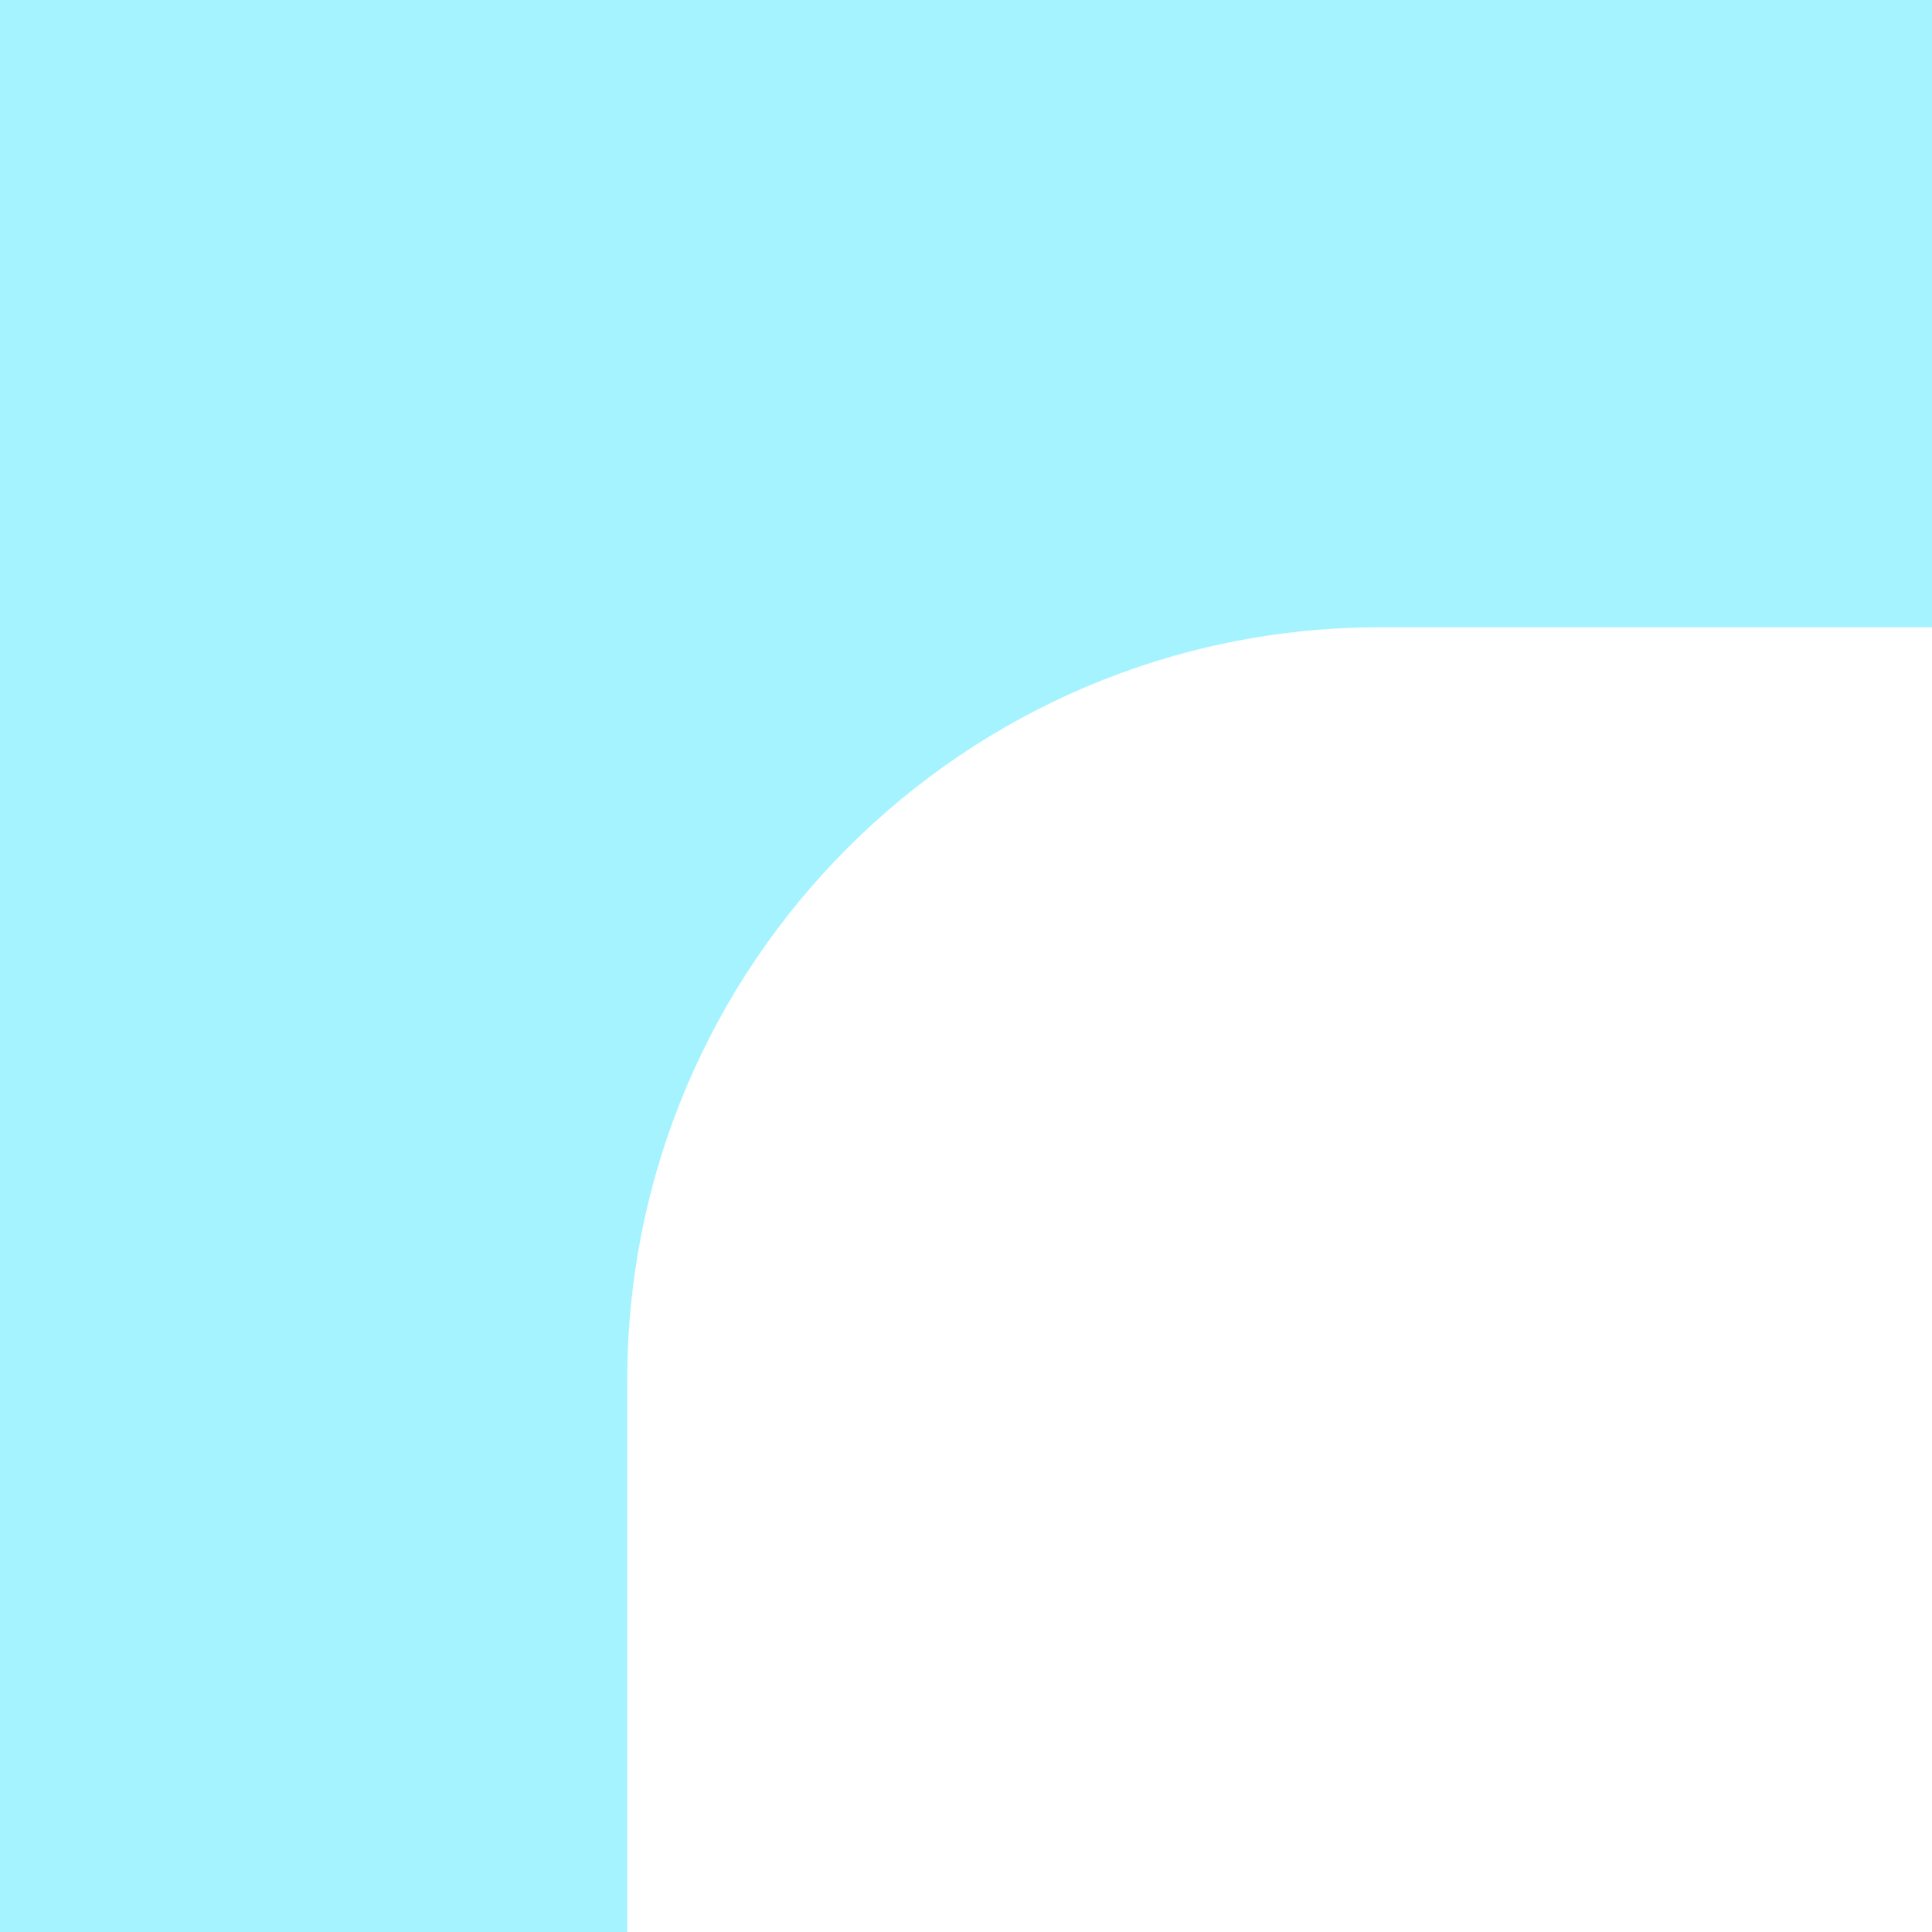
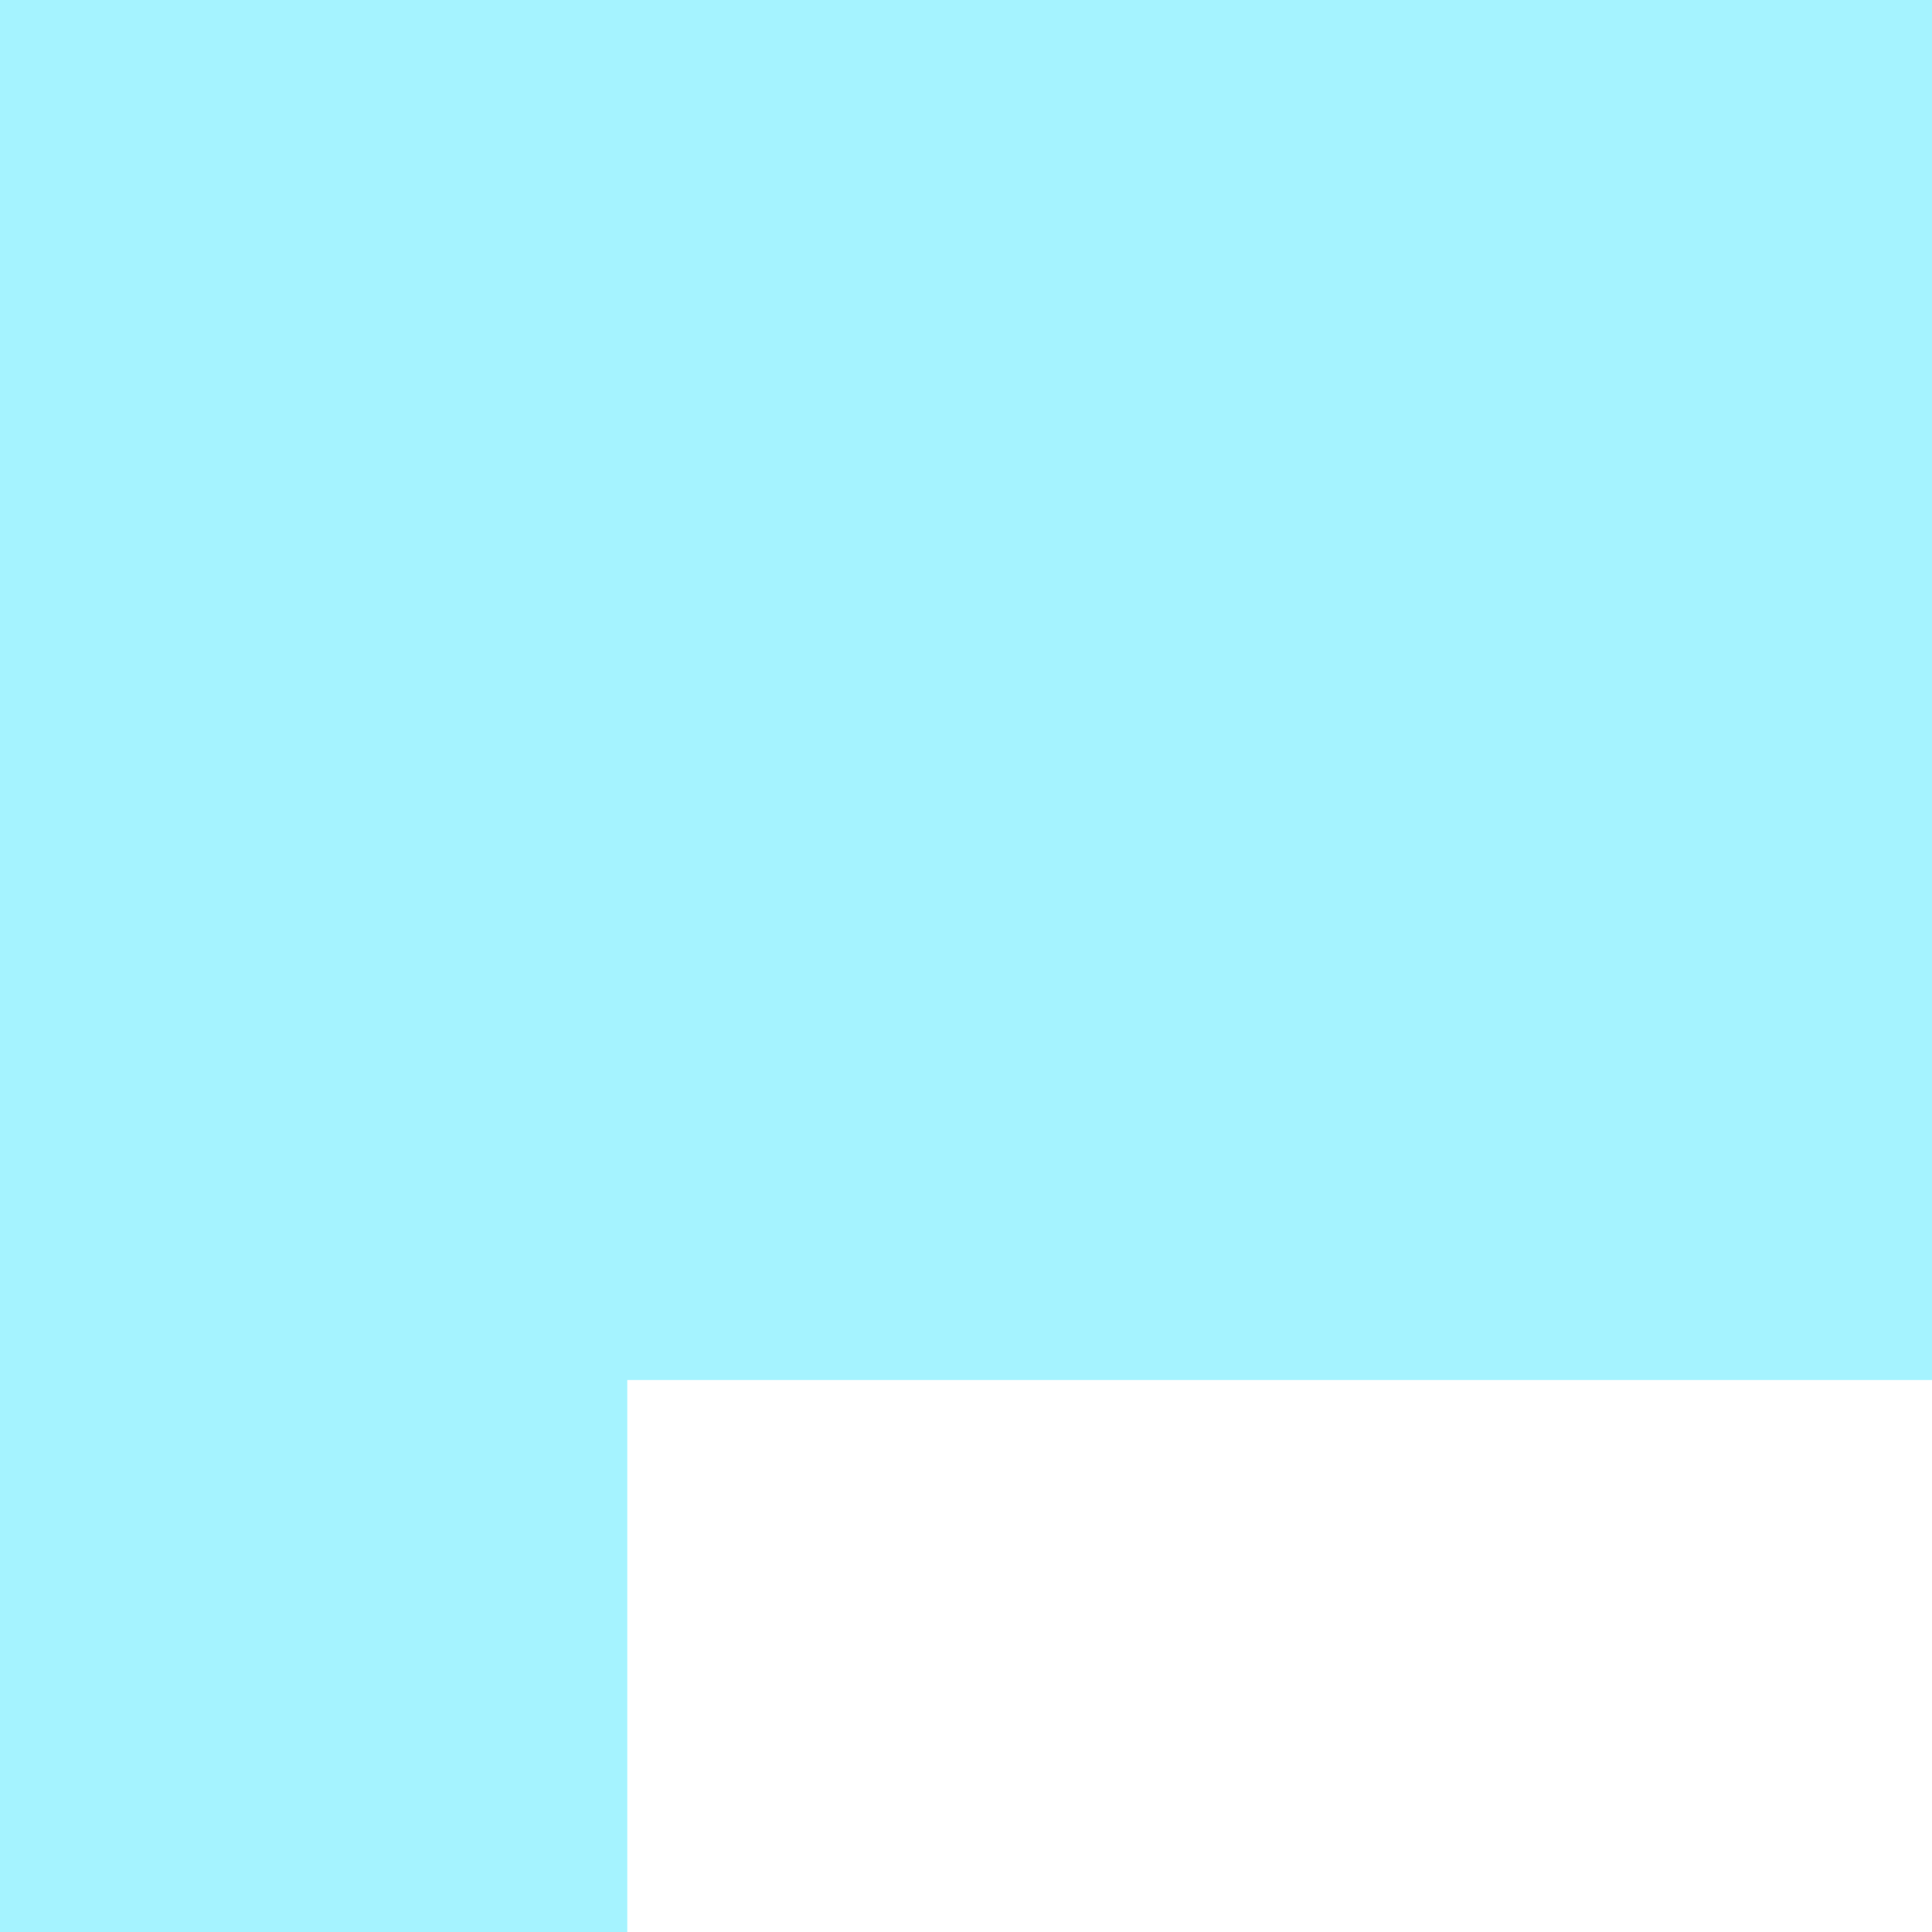
<svg xmlns="http://www.w3.org/2000/svg" width="77" height="77" viewBox="0 0 77 77" fill="none">
-   <path fill-rule="evenodd" clip-rule="evenodd" d="M77 0H0V77H25V55C25 38.432 38.432 25 55 25H77V0Z" fill="#A5F3FF" />
+   <path fill-rule="evenodd" clip-rule="evenodd" d="M77 0H0V77H25V55H77V0Z" fill="#A5F3FF" />
</svg>